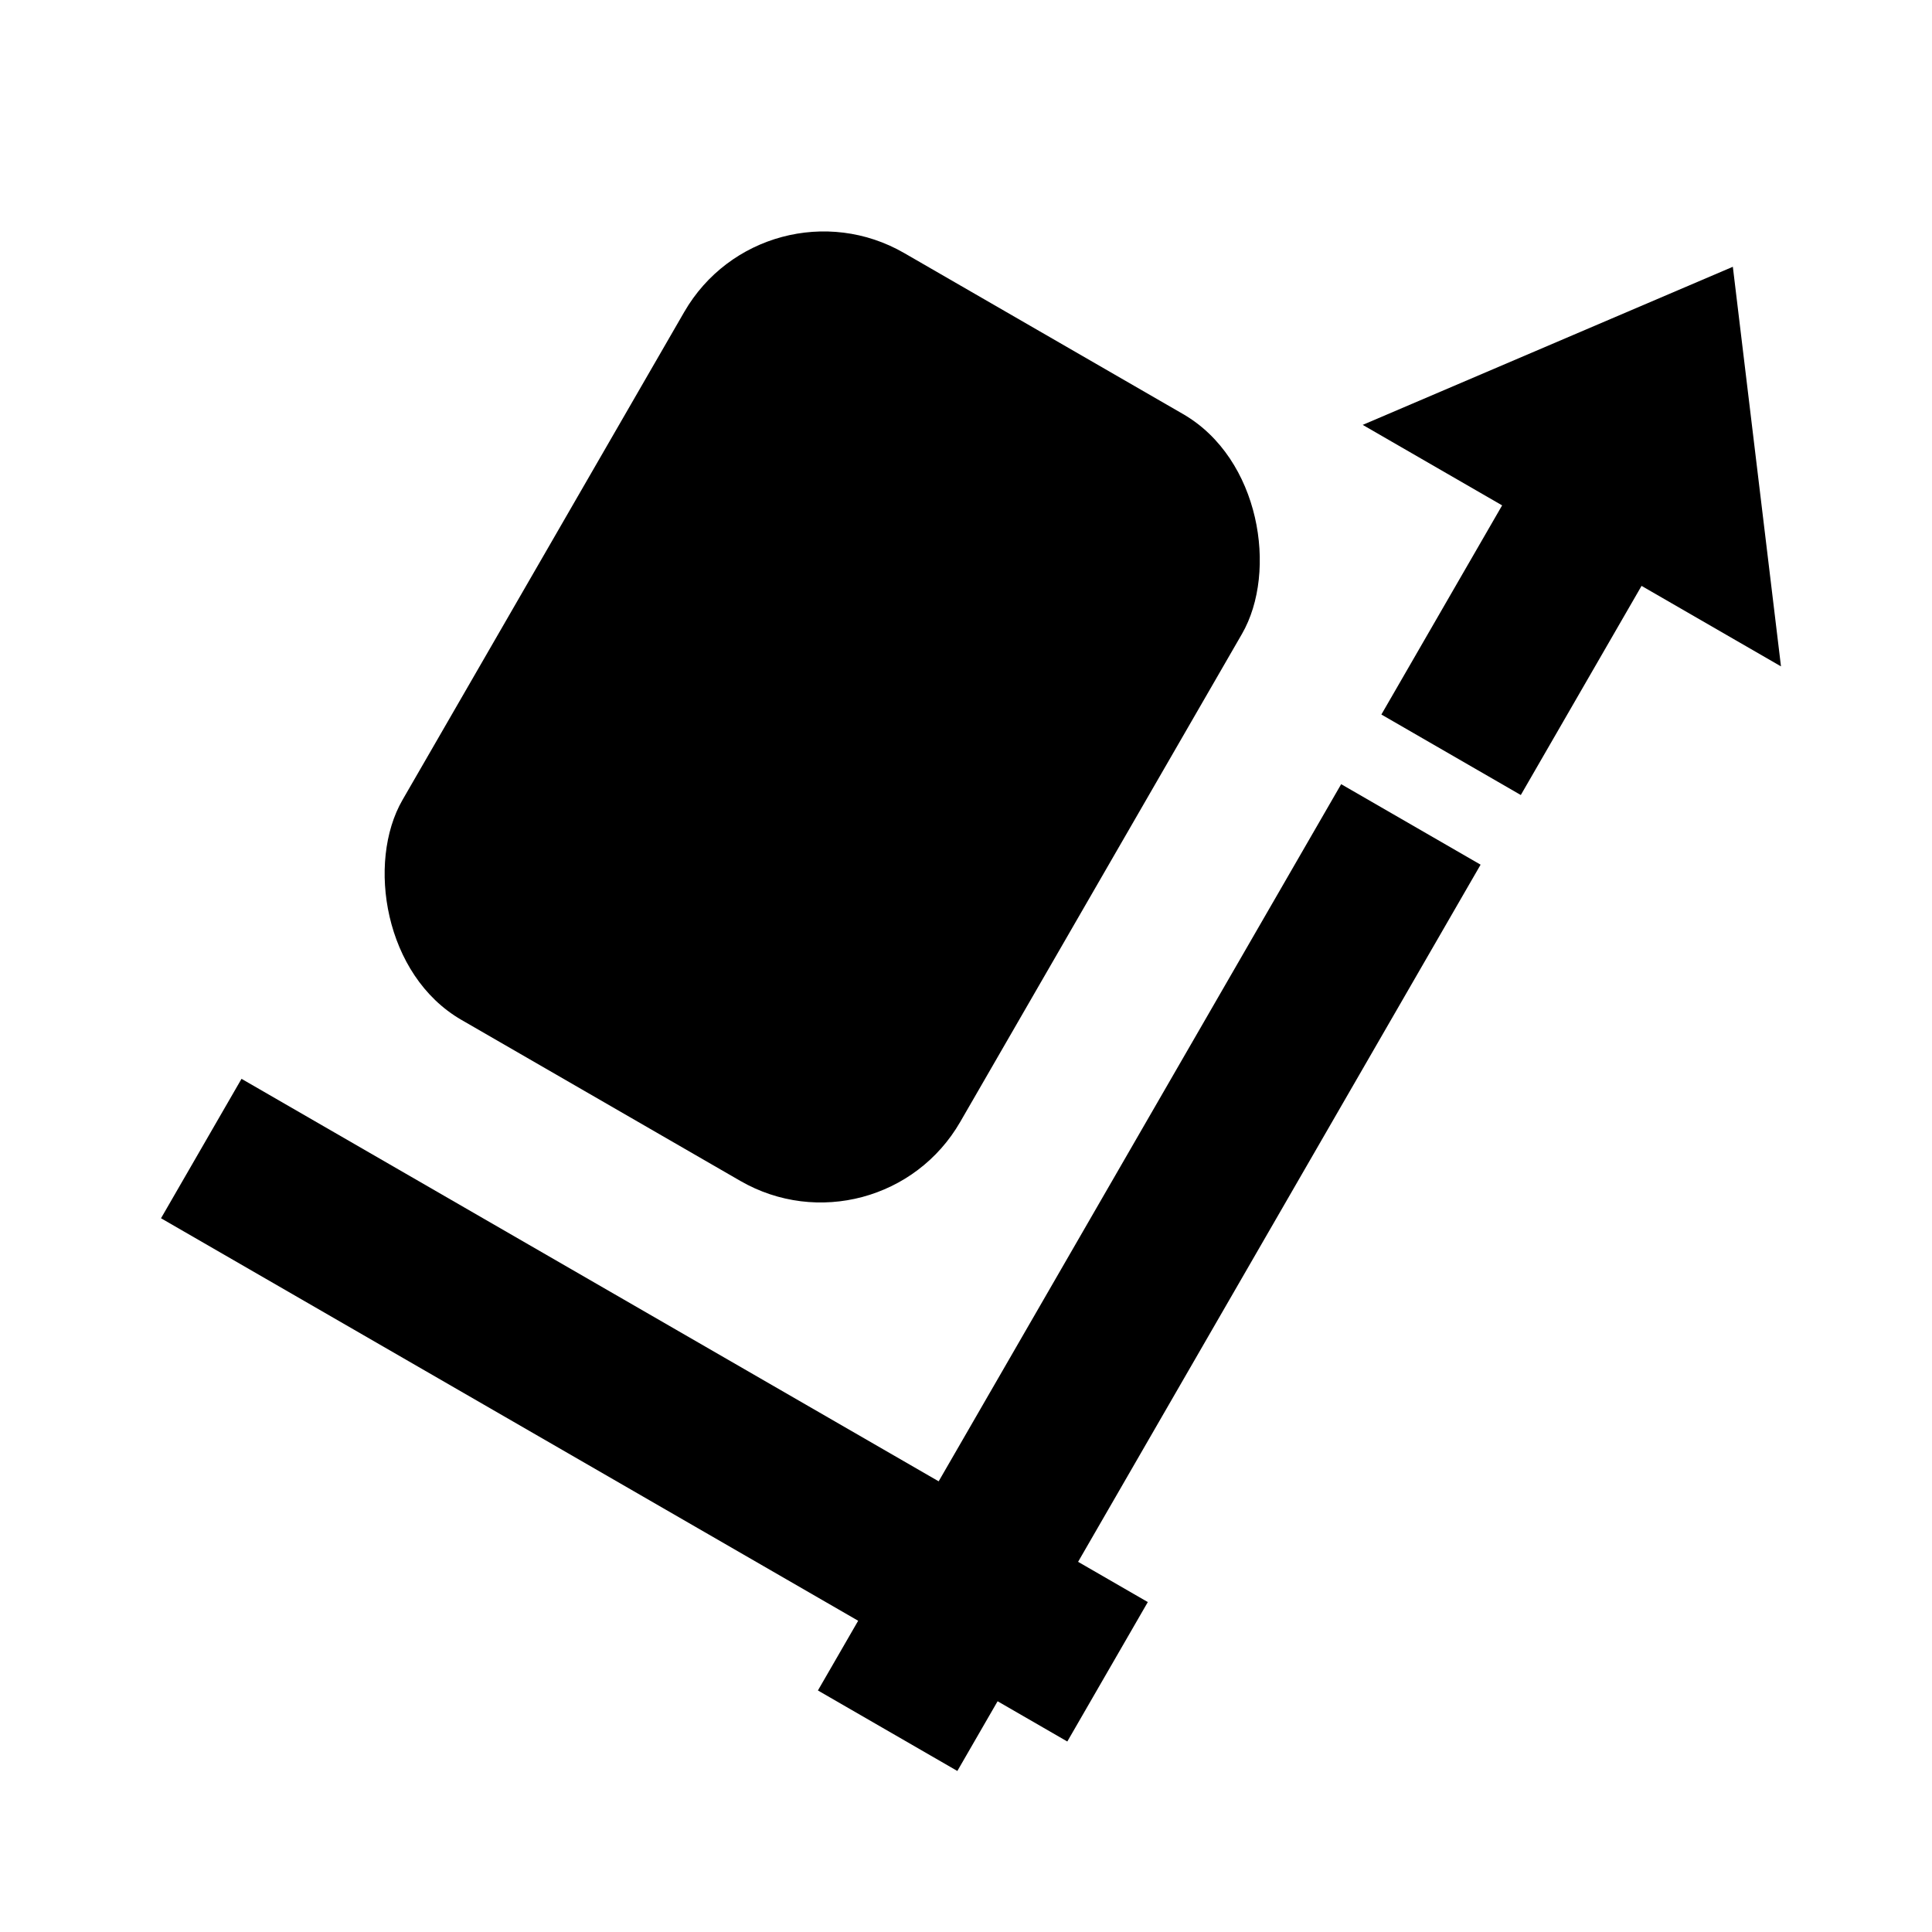
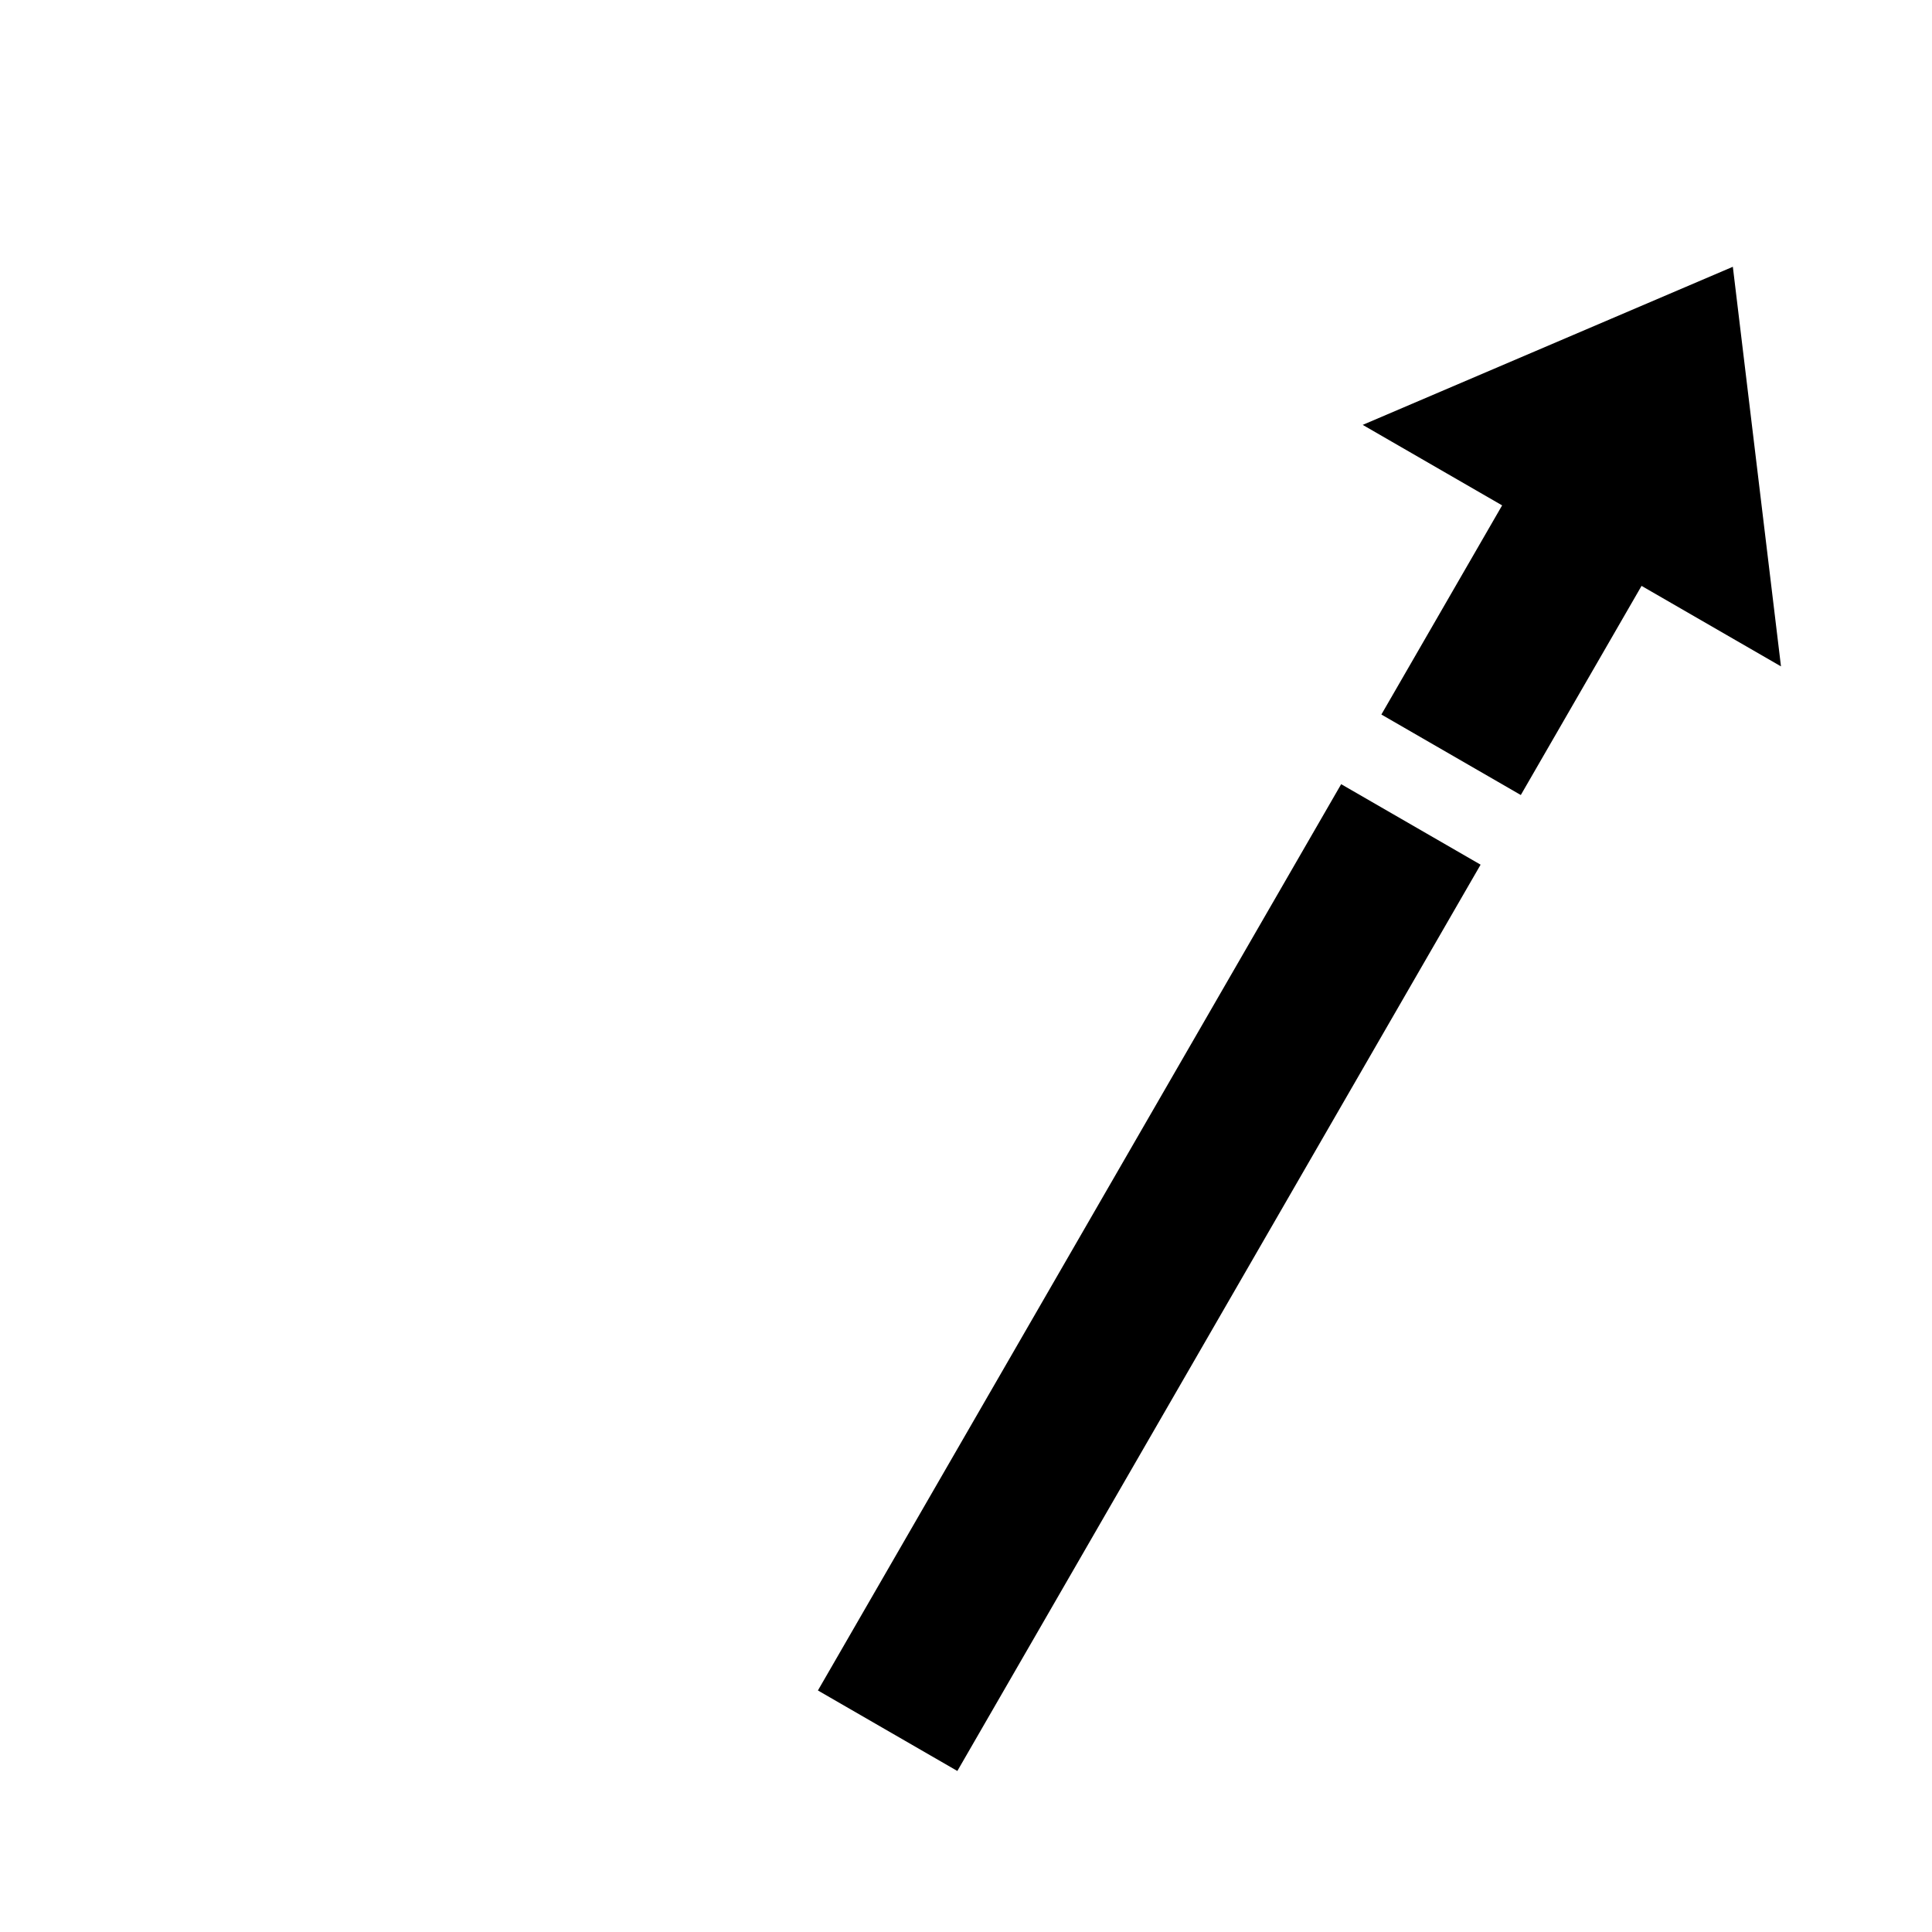
<svg xmlns="http://www.w3.org/2000/svg" version="1.1" viewBox="0 0 24 24">
  <path d="m16.928 5.278 1.732 1-1.5 2.598 1.732 1 1.5-2.598 1.732 1-0.598-4.964z" />
-   <rect transform="matrix(.866 .5 -.5 .866 0 0)" x="9.299" y="-2.894" width="8" height="11" rx="2" ry="2" />
  <rect transform="rotate(-60)" x="-13.106" y="19.299" width="13" height="2" />
-   <rect transform="rotate(210)" x="-22.299" y="-12.106" width="13" height="2" />
</svg>